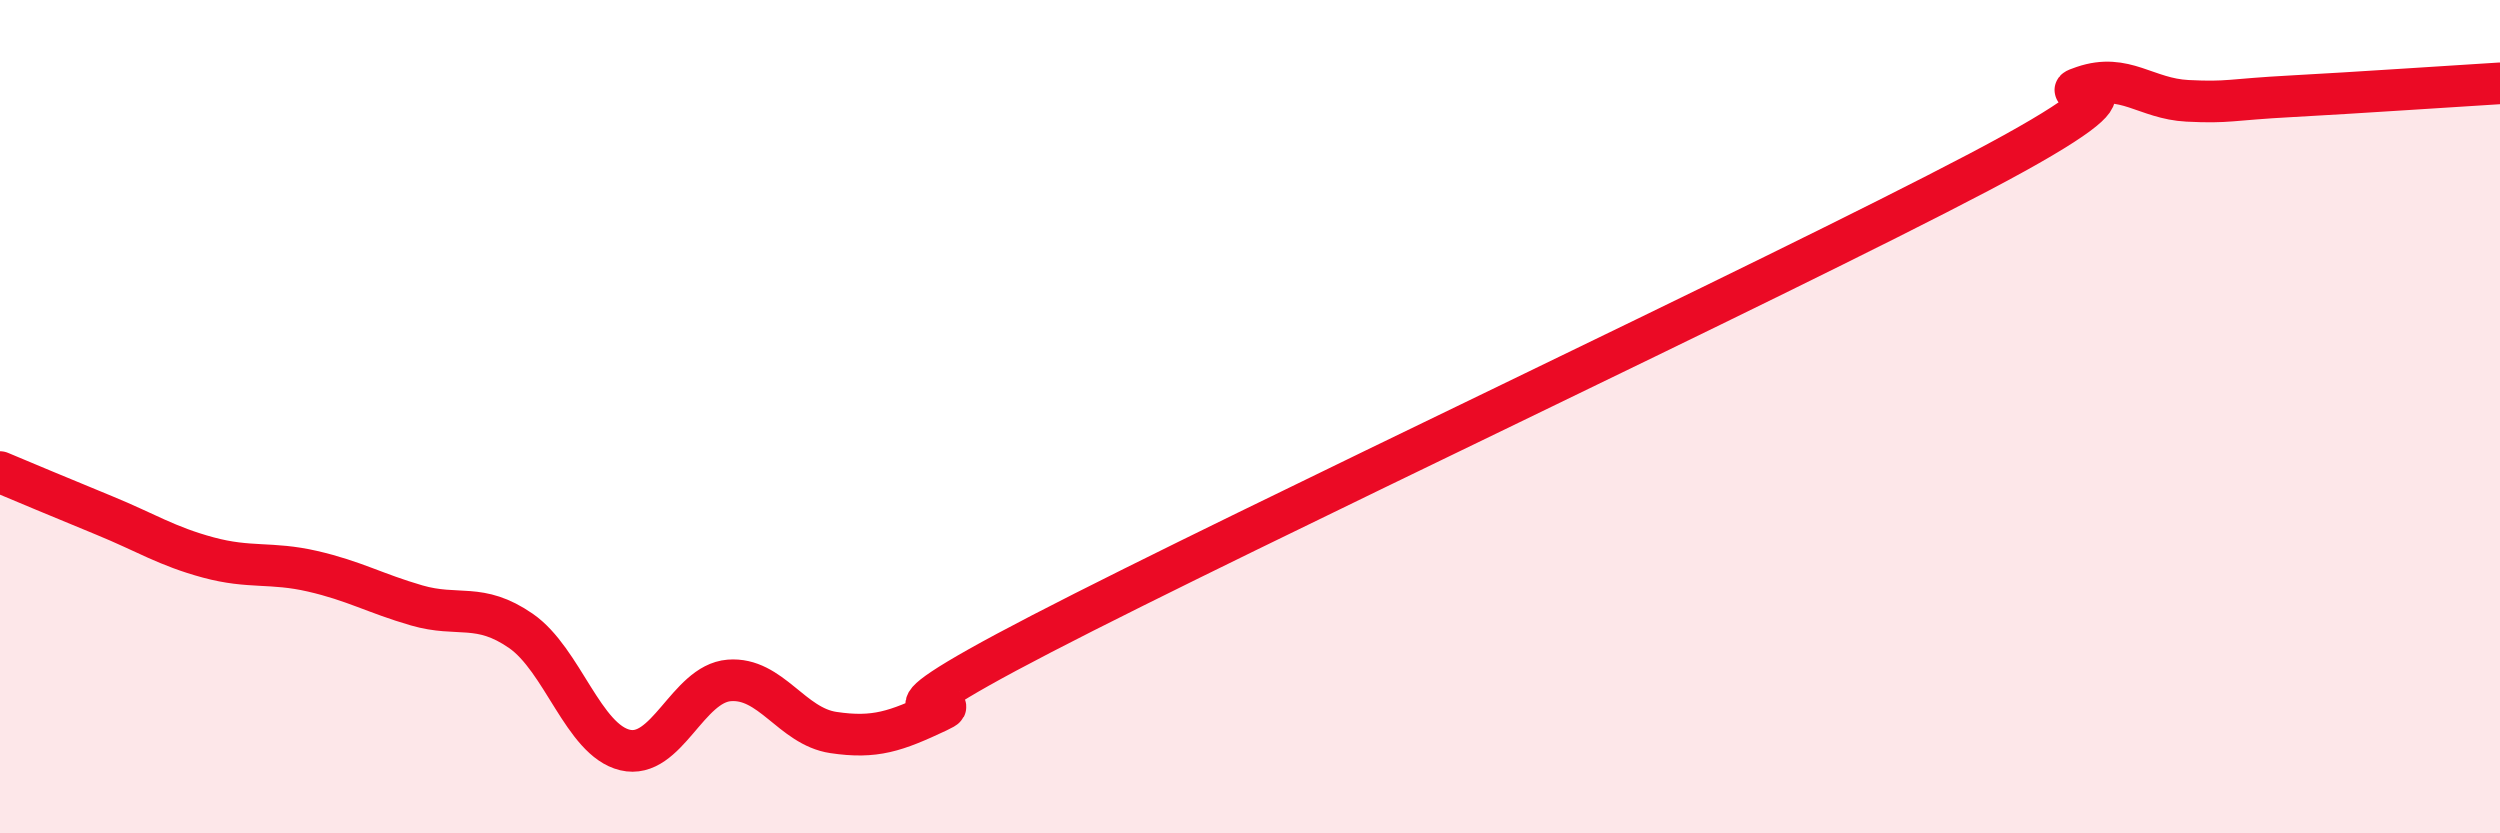
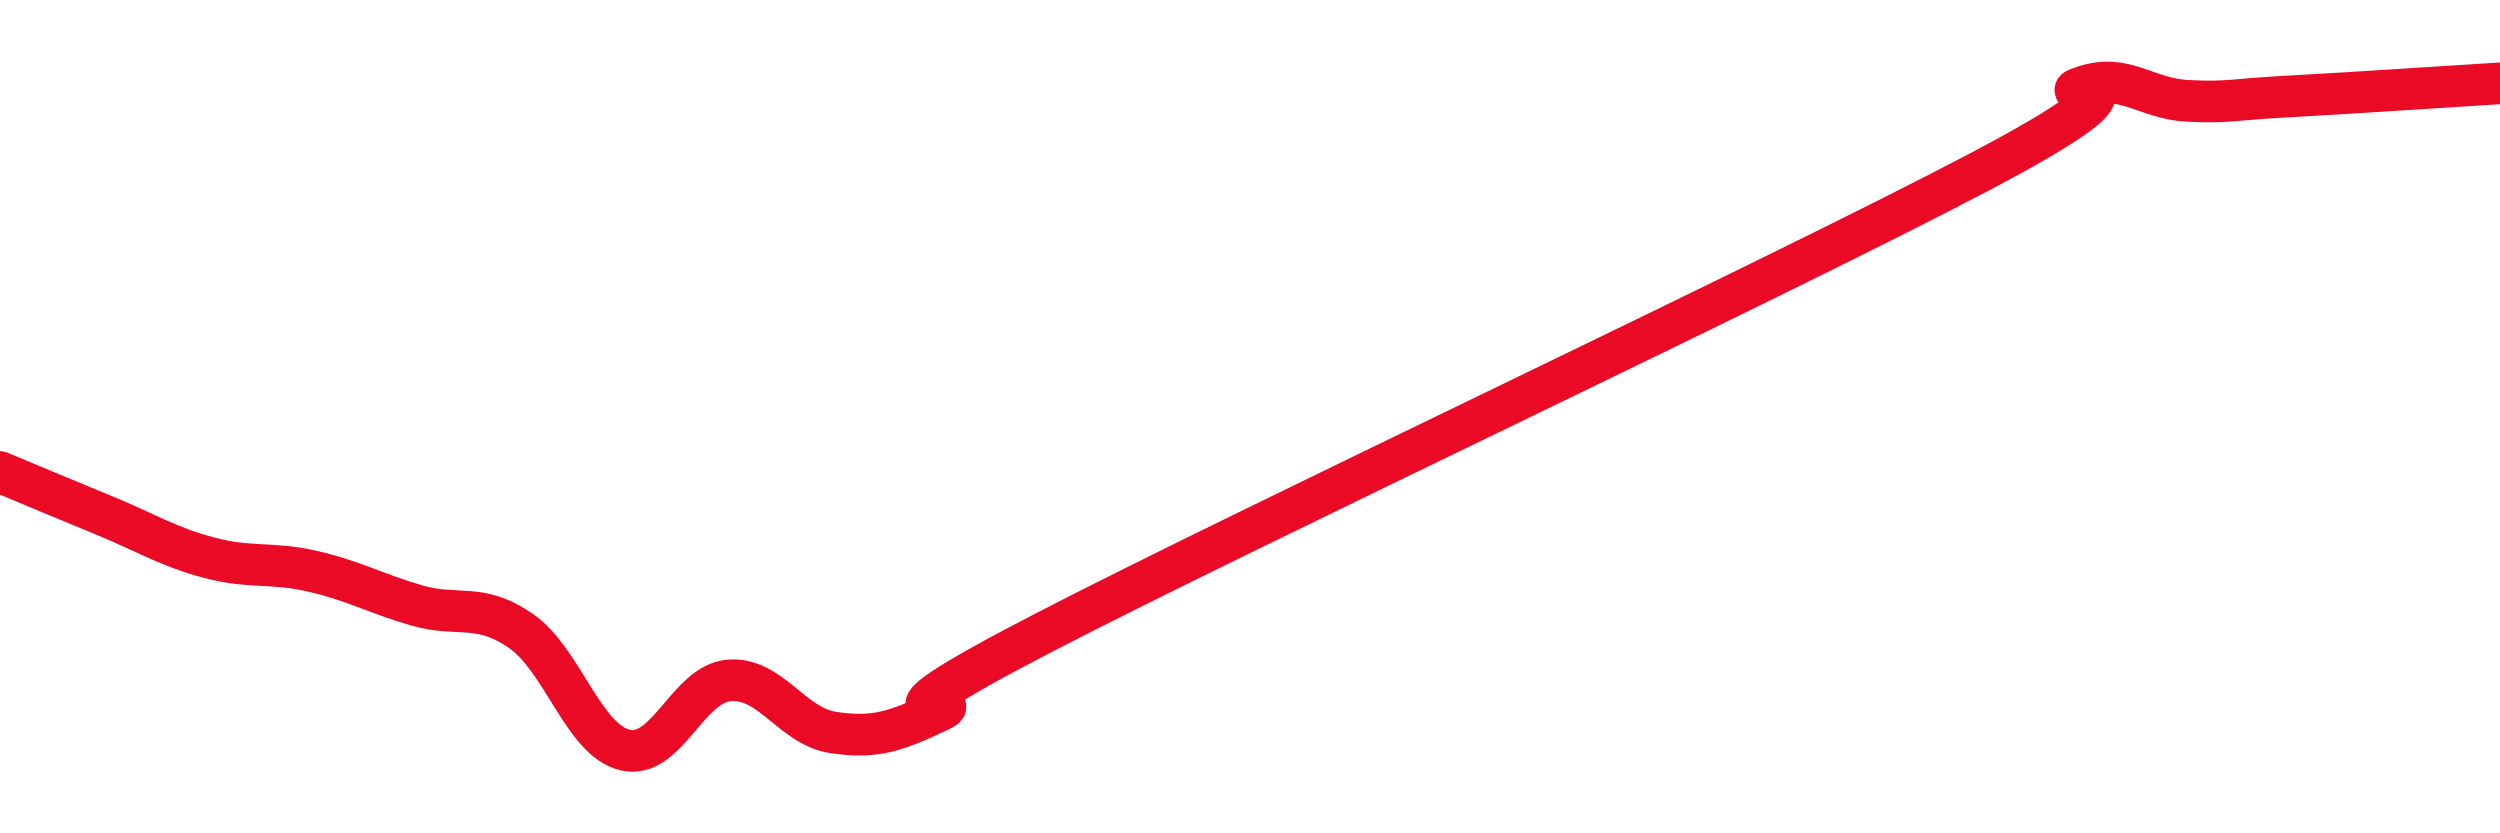
<svg xmlns="http://www.w3.org/2000/svg" width="60" height="20" viewBox="0 0 60 20">
-   <path d="M 0,11.33 C 0.5,11.54 1.5,11.96 2.5,12.37 C 3.5,12.78 4,13.11 5,13.38 C 6,13.65 6.5,13.48 7.5,13.71 C 8.5,13.94 9,14.24 10,14.53 C 11,14.82 11.5,14.45 12.5,15.14 C 13.5,15.83 14,17.76 15,18 C 16,18.24 16.5,16.41 17.5,16.33 C 18.5,16.25 19,17.43 20,17.58 C 21,17.73 21.5,17.55 22.5,17.08 C 23.5,16.61 20,17.8 25,15.21 C 30,12.62 42.5,6.76 47.5,4.13 C 52.5,1.5 49,2.42 50,2.08 C 51,1.74 51.5,2.37 52.5,2.42 C 53.5,2.47 53.5,2.39 55,2.31 C 56.5,2.23 59,2.06 60,2L60 20L0 20Z" fill="#EB0A25" opacity="0.1" stroke-linecap="round" stroke-linejoin="round" />
  <path d="M 0,11.33 C 0.5,11.54 1.5,11.96 2.5,12.37 C 3.5,12.78 4,13.11 5,13.38 C 6,13.65 6.5,13.48 7.5,13.71 C 8.5,13.94 9,14.24 10,14.53 C 11,14.82 11.5,14.45 12.5,15.14 C 13.5,15.83 14,17.76 15,18 C 16,18.24 16.5,16.41 17.5,16.33 C 18.5,16.25 19,17.43 20,17.58 C 21,17.73 21.5,17.55 22.5,17.08 C 23.5,16.61 20,17.8 25,15.21 C 30,12.62 42.5,6.76 47.5,4.13 C 52.5,1.5 49,2.42 50,2.08 C 51,1.74 51.5,2.37 52.5,2.42 C 53.5,2.47 53.5,2.39 55,2.31 C 56.5,2.23 59,2.06 60,2" stroke="#EB0A25" stroke-width="1" fill="none" stroke-linecap="round" stroke-linejoin="round" />
</svg>